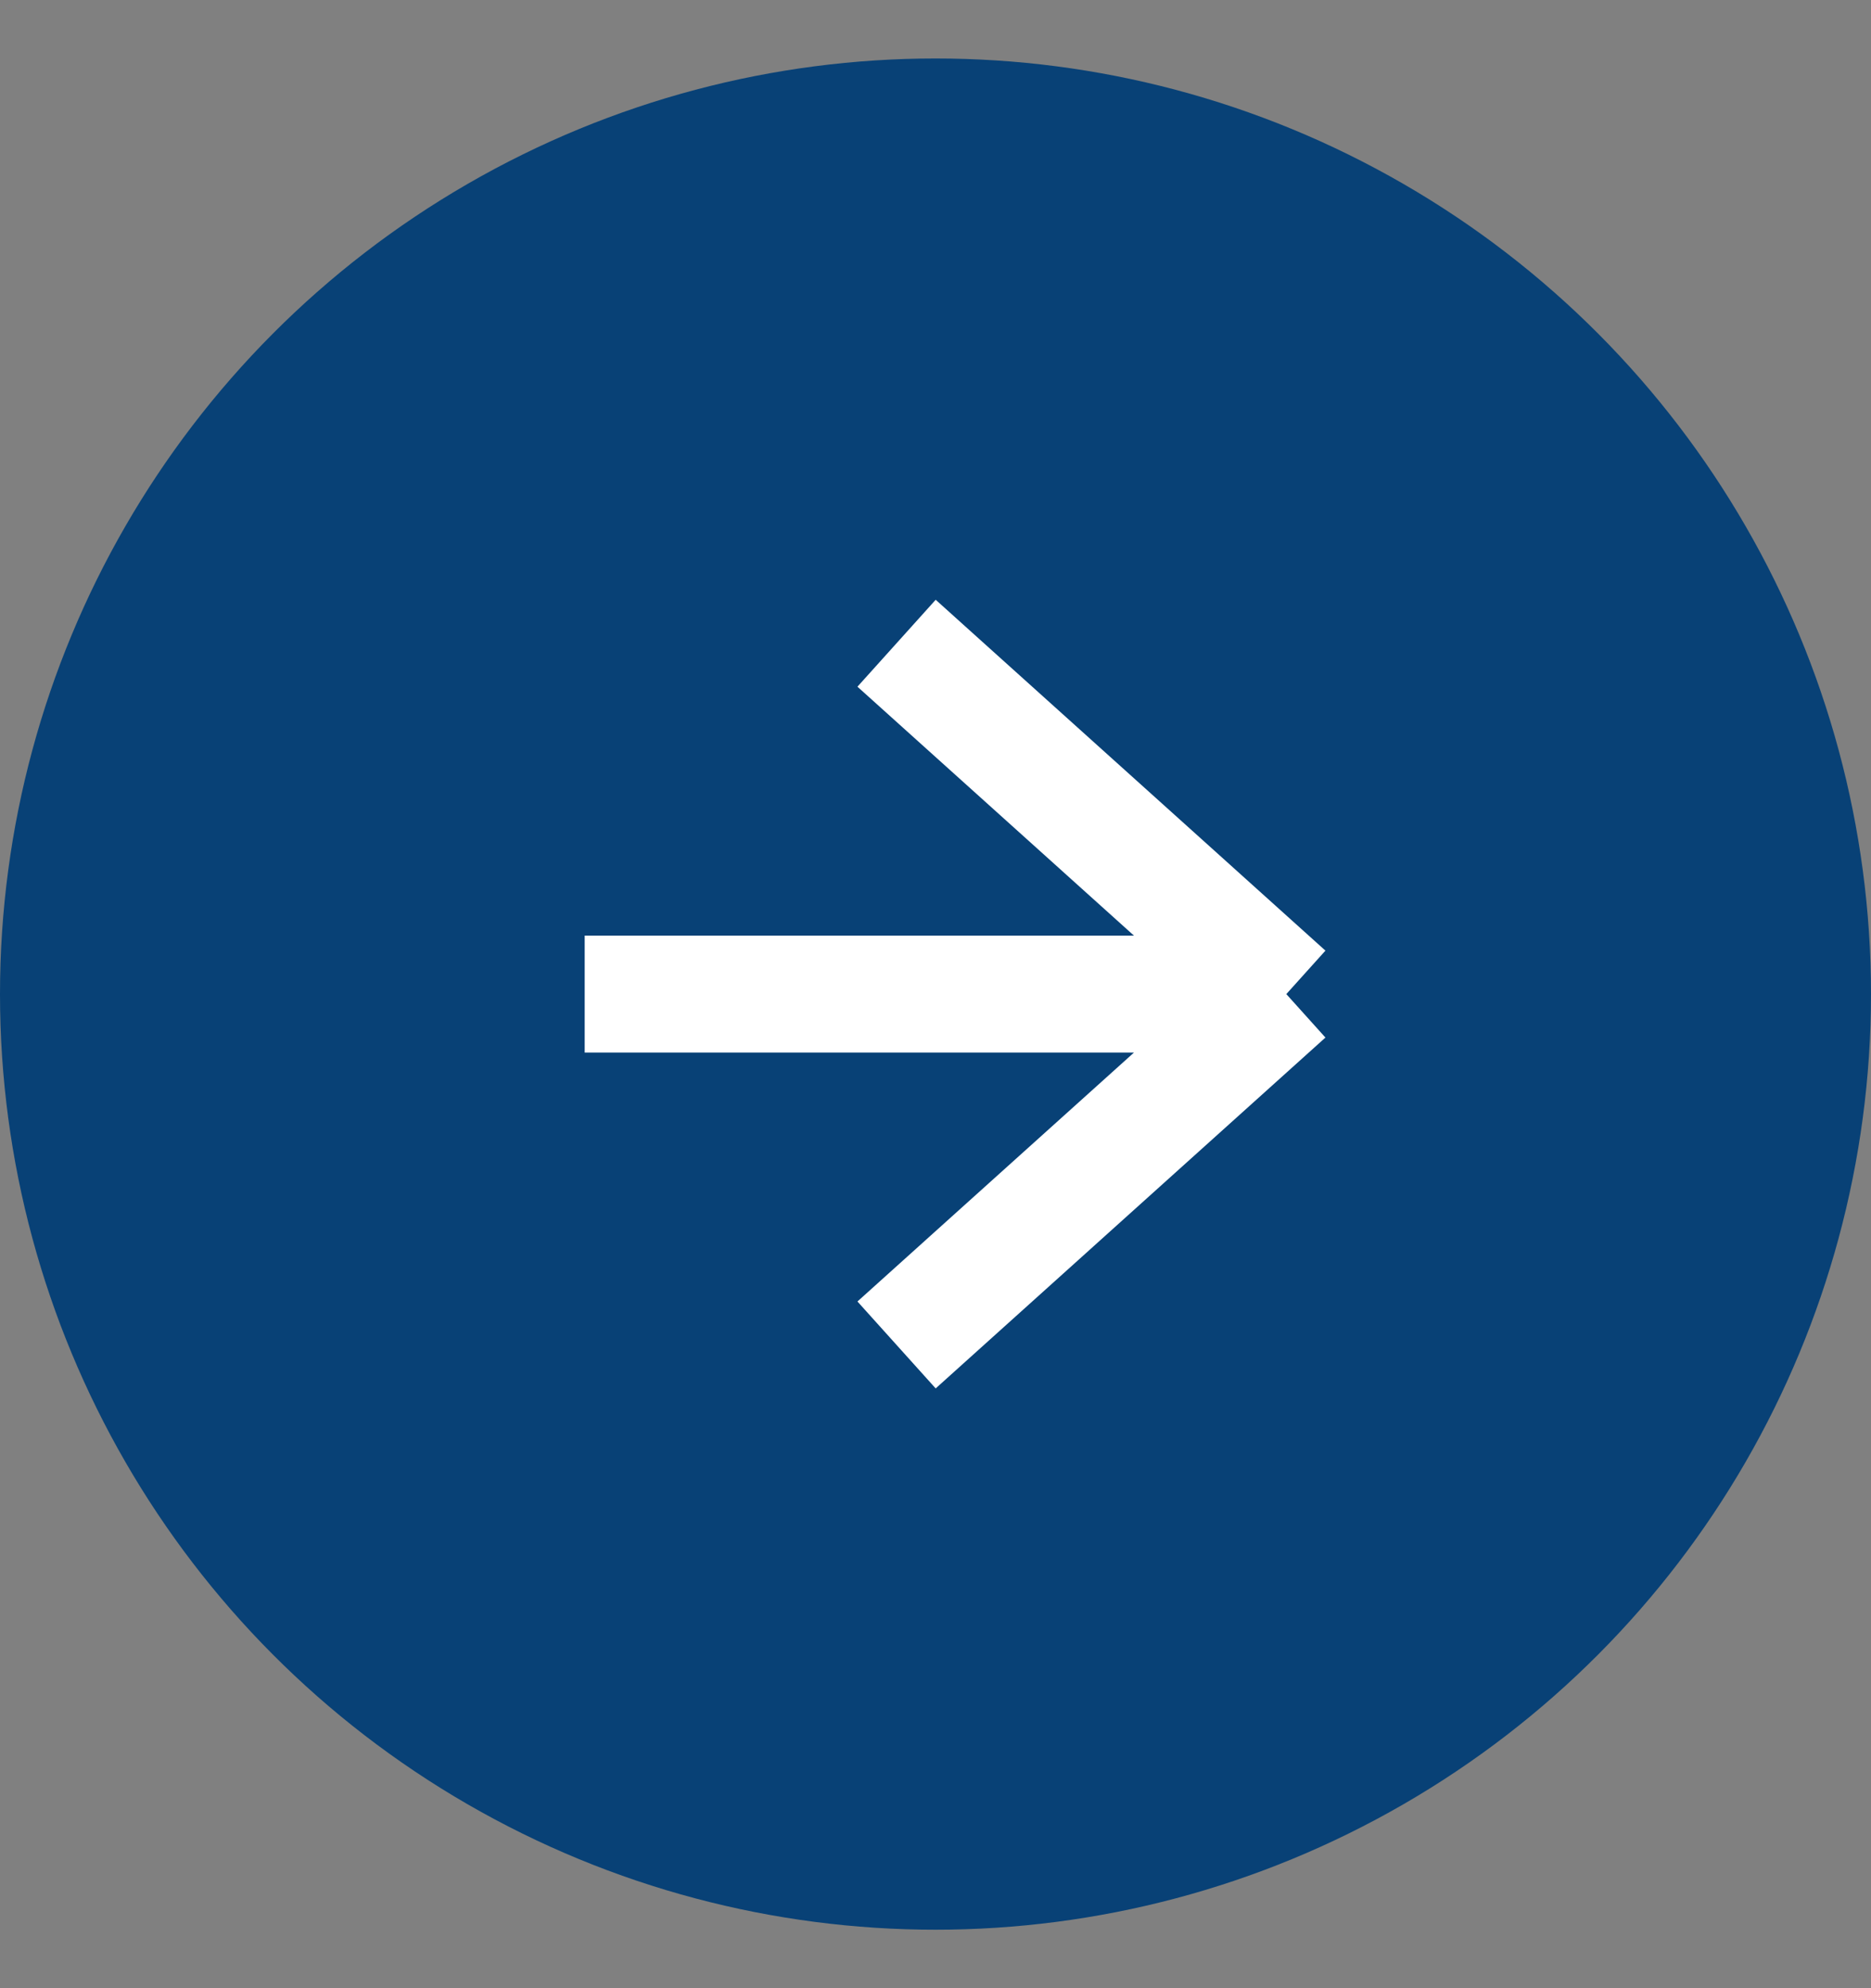
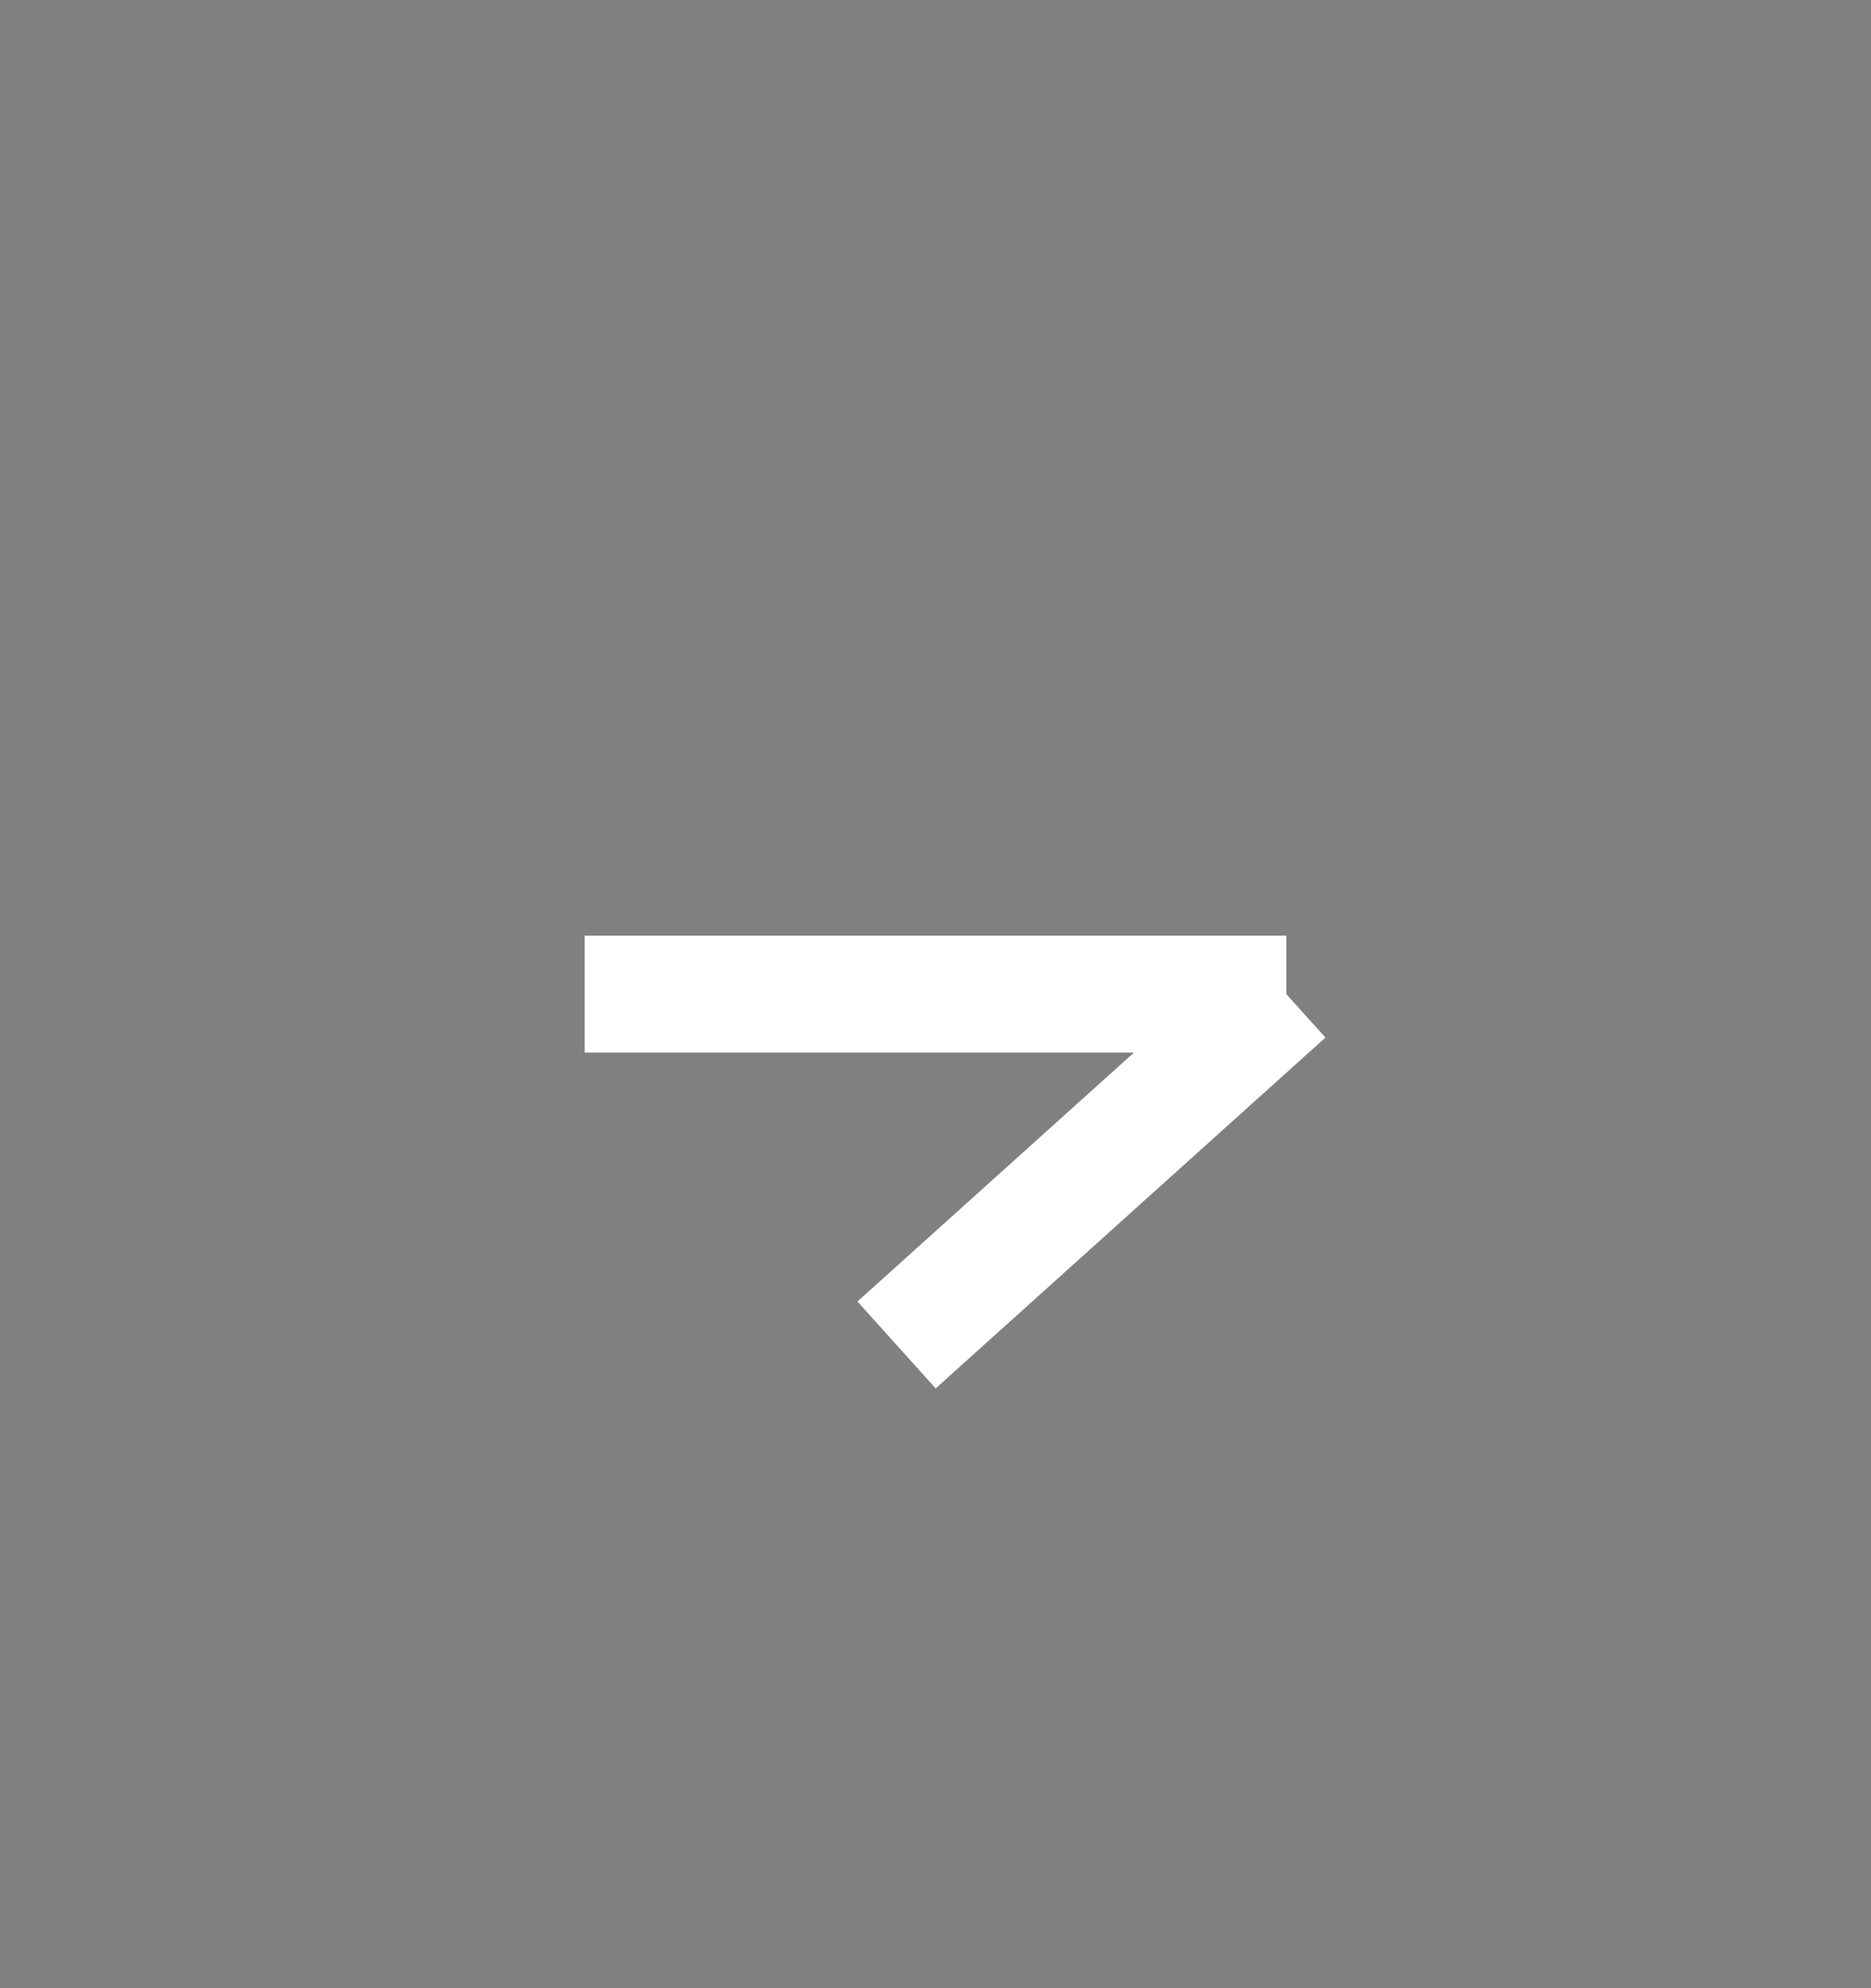
<svg xmlns="http://www.w3.org/2000/svg" width="16" height="17" viewBox="0 0 16 17" fill="none">
  <rect x="0" y="0" width="16" height="17" fill="#808080" stroke="none" />
-   <circle cx="8" cy="8.5" r="8" fill="#084176" />
-   <path d="M7.667 11.5L11 8.5M11 8.5L7.667 5.5M11 8.5L5 8.5" stroke="white" />
+   <path d="M7.667 11.5L11 8.5M11 8.5M11 8.5L5 8.5" stroke="white" />
</svg>